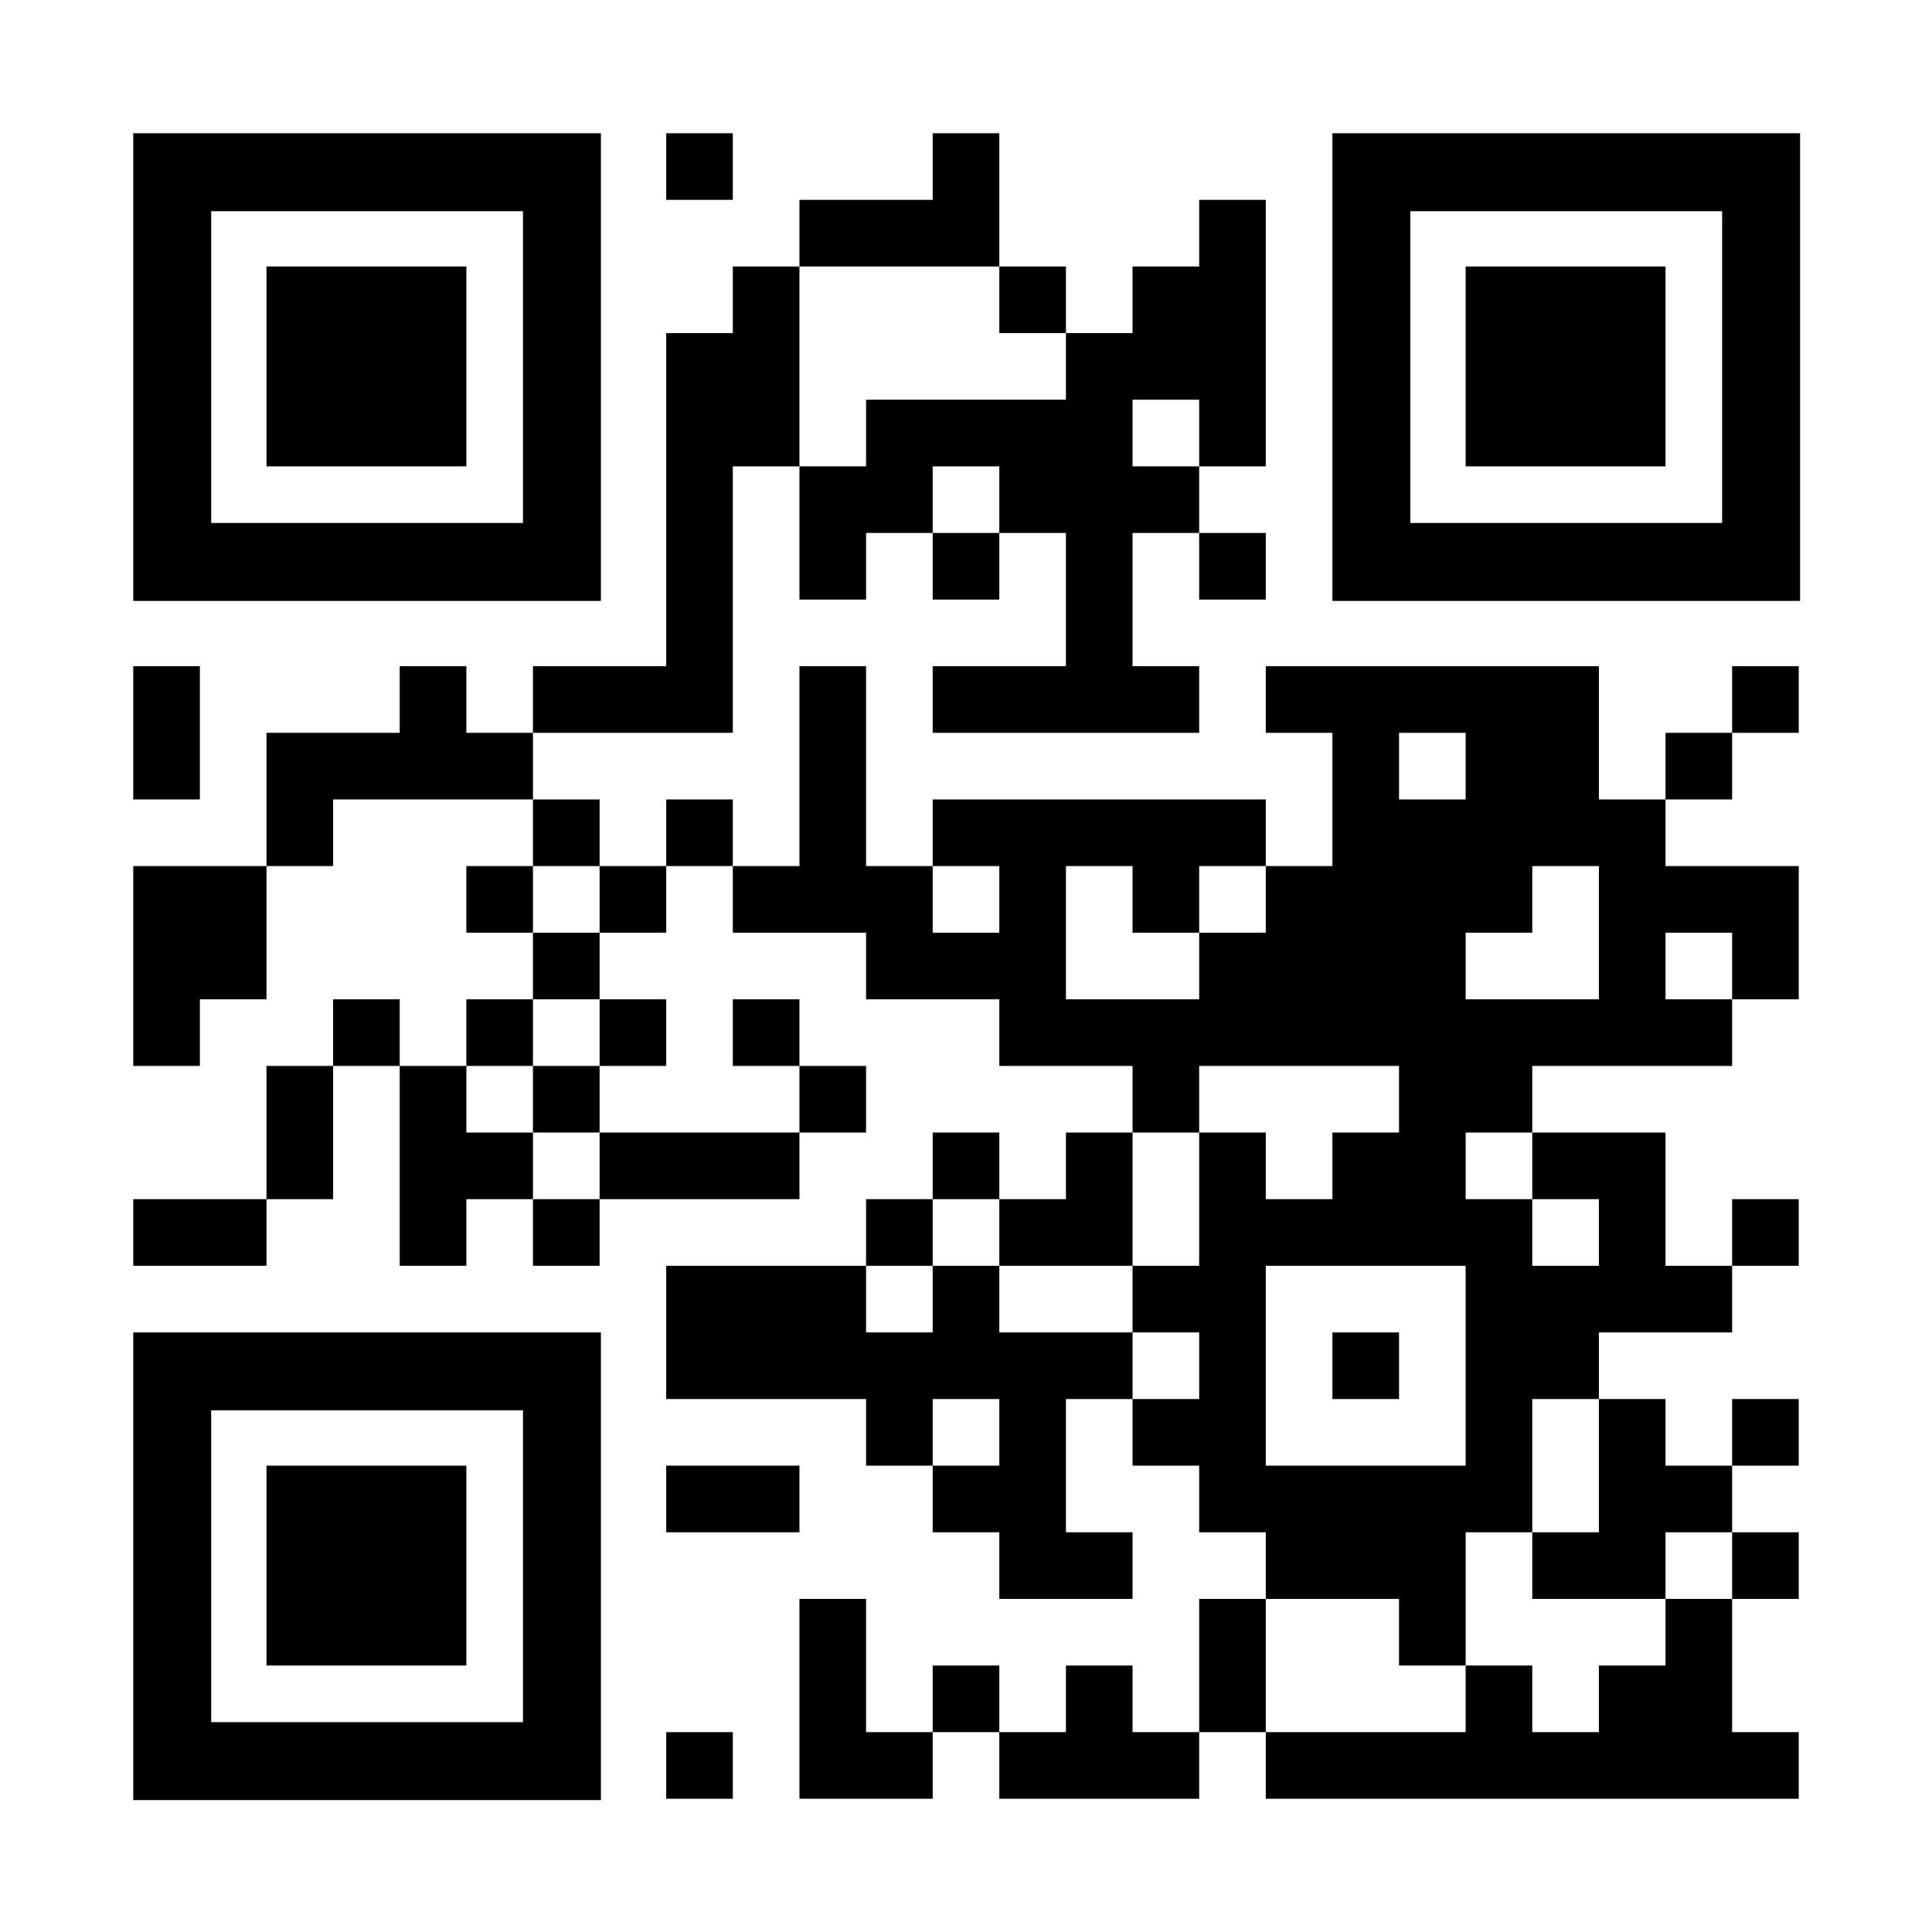
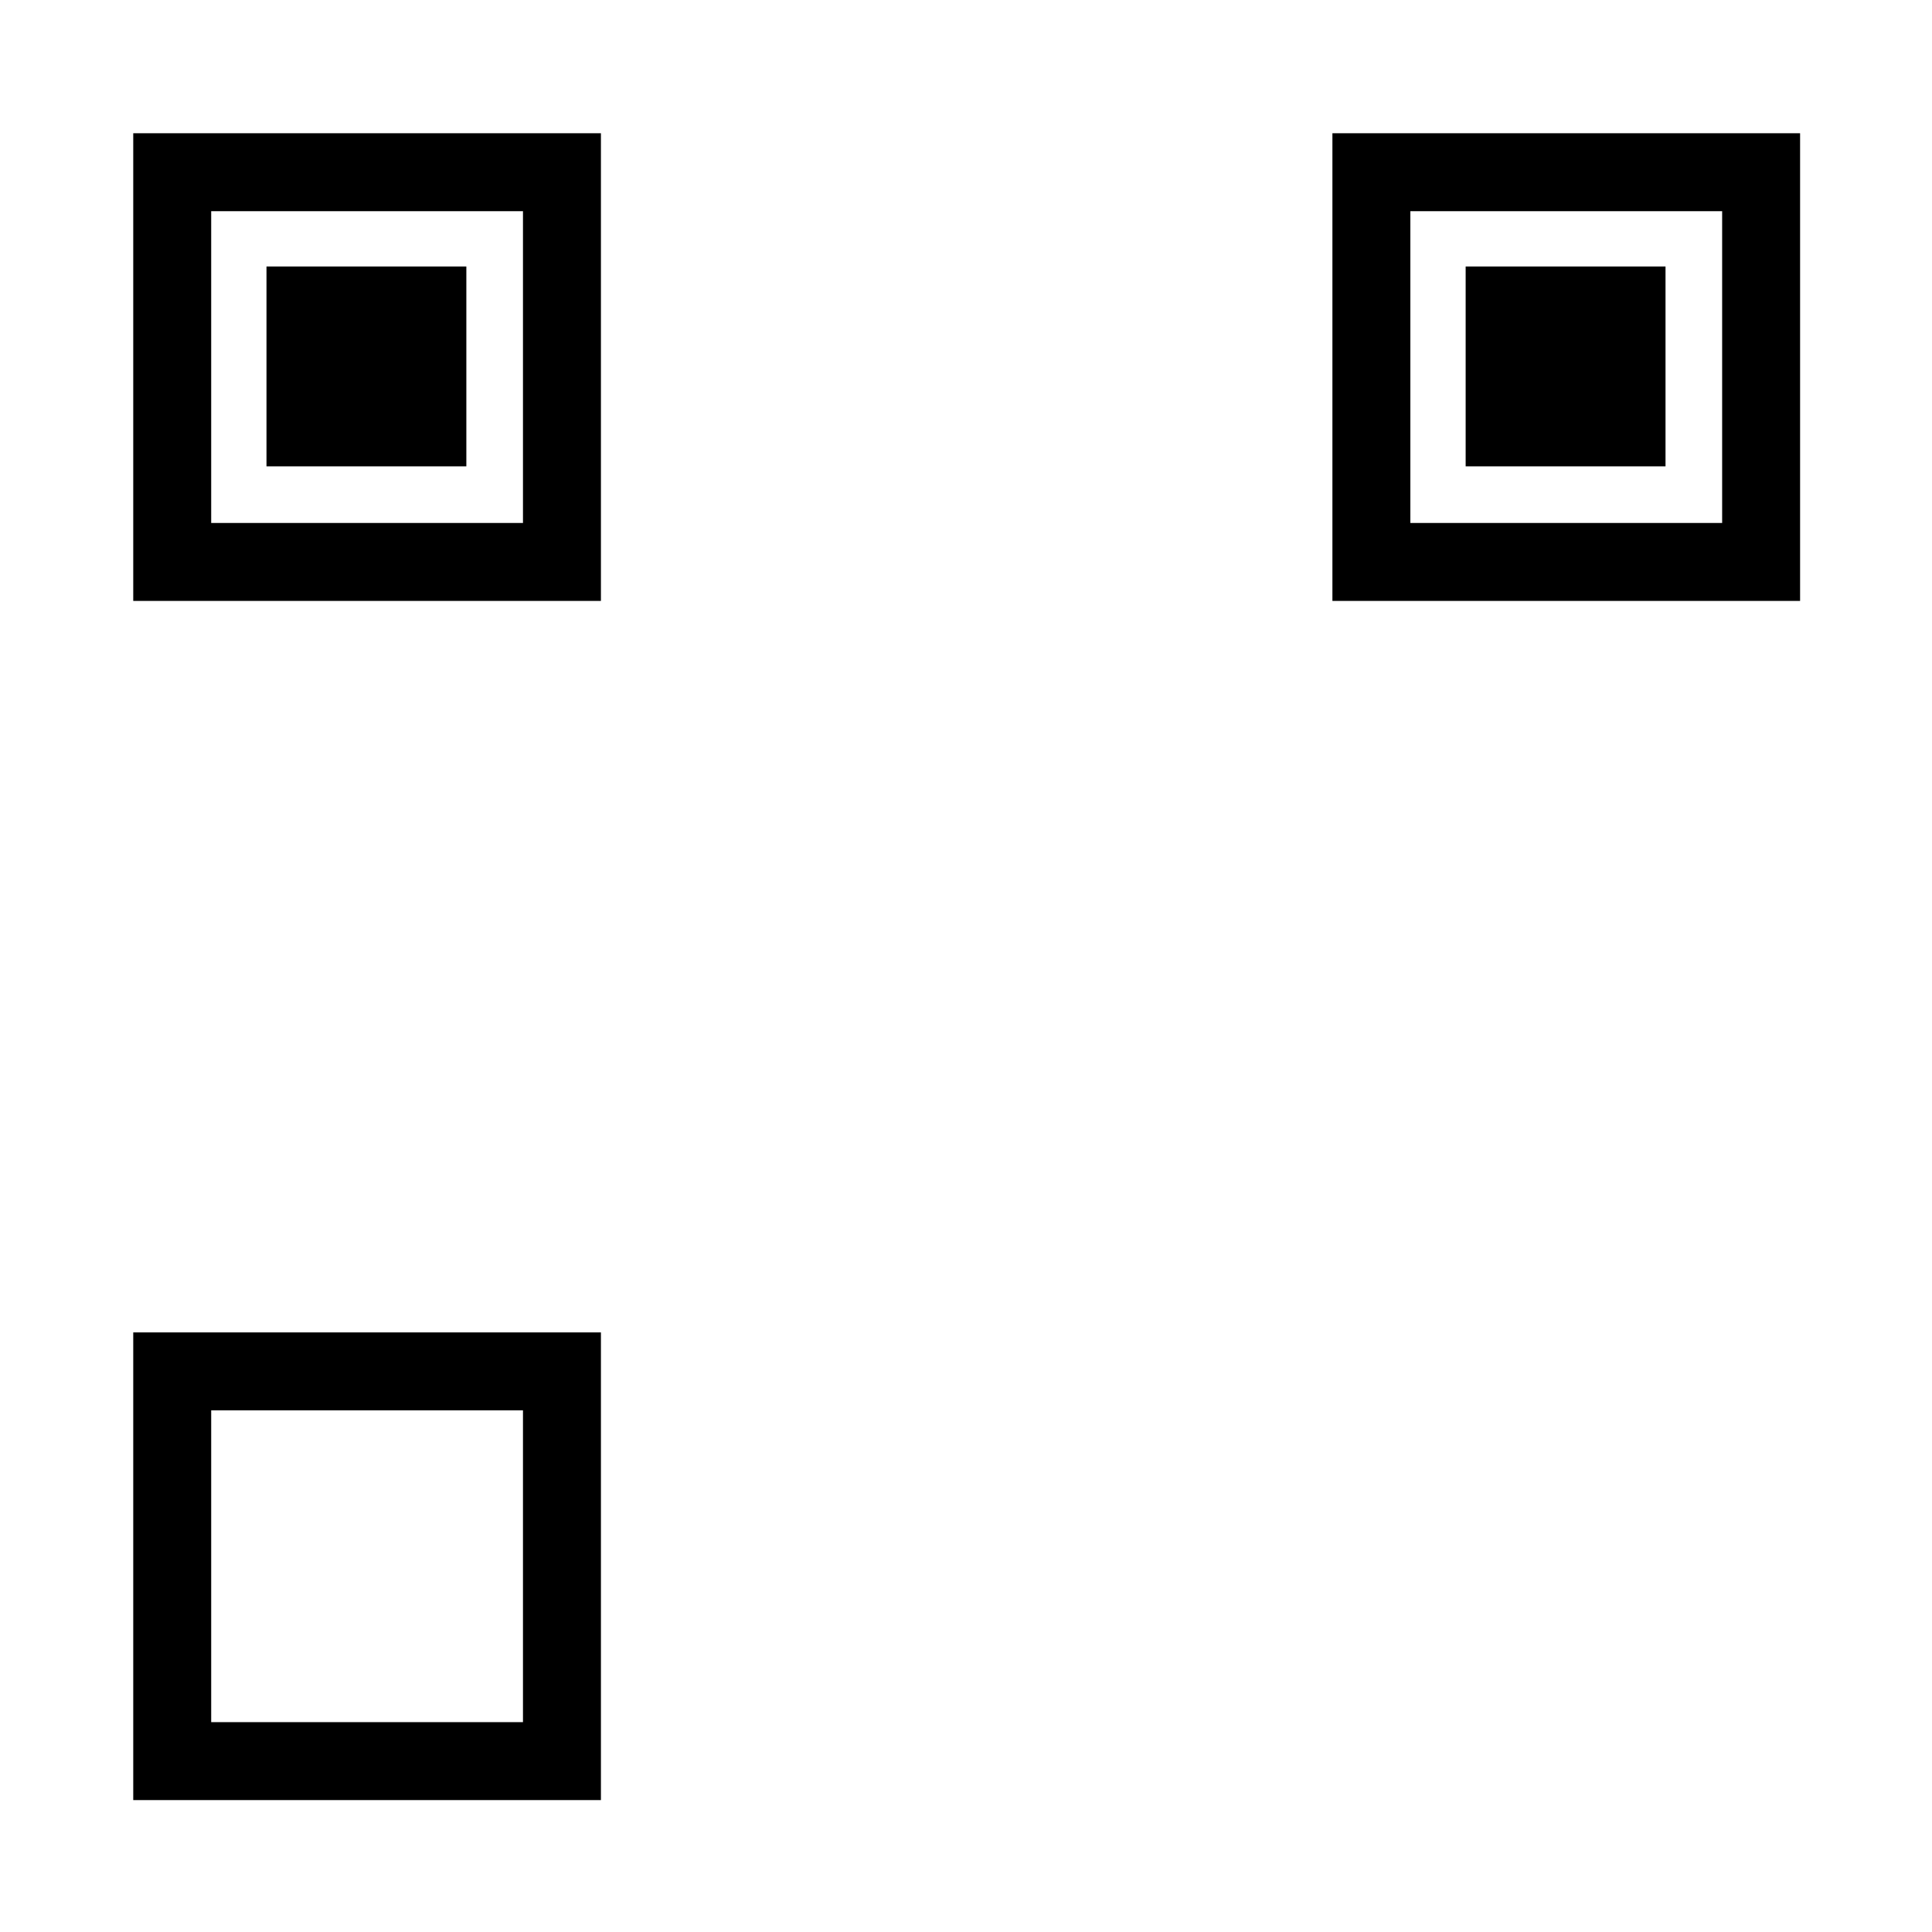
<svg xmlns="http://www.w3.org/2000/svg" shape-rendering="geometricPrecision" class="qrcode" viewBox="0 0 29 29" preserveAspectRatio="xMidYMid" width="1024" height="1024">
-   <rect fill="#FFFFFF" width="100%" height="100%" />
-   <path class="modules" fill="#000000" d="M10 2 m0 0h1v1h-1z M14 2 m0 0h1v1h-1z M12 3 m0 0h1v1h-1z M13 3 m0 0h1v1h-1z M14 3 m0 0h1v1h-1z M18 3 m0 0h1v1h-1z M11 4 m0 0h1v1h-1z M15 4 m0 0h1v1h-1z M17 4 m0 0h1v1h-1z M18 4 m0 0h1v1h-1z M10 5 m0 0h1v1h-1z M11 5 m0 0h1v1h-1z M16 5 m0 0h1v1h-1z M17 5 m0 0h1v1h-1z M18 5 m0 0h1v1h-1z M10 6 m0 0h1v1h-1z M11 6 m0 0h1v1h-1z M13 6 m0 0h1v1h-1z M14 6 m0 0h1v1h-1z M15 6 m0 0h1v1h-1z M16 6 m0 0h1v1h-1z M18 6 m0 0h1v1h-1z M10 7 m0 0h1v1h-1z M12 7 m0 0h1v1h-1z M13 7 m0 0h1v1h-1z M15 7 m0 0h1v1h-1z M16 7 m0 0h1v1h-1z M17 7 m0 0h1v1h-1z M10 8 m0 0h1v1h-1z M12 8 m0 0h1v1h-1z M14 8 m0 0h1v1h-1z M16 8 m0 0h1v1h-1z M18 8 m0 0h1v1h-1z M10 9 m0 0h1v1h-1z M16 9 m0 0h1v1h-1z M2 10 m0 0h1v1h-1z M6 10 m0 0h1v1h-1z M8 10 m0 0h1v1h-1z M9 10 m0 0h1v1h-1z M10 10 m0 0h1v1h-1z M12 10 m0 0h1v1h-1z M14 10 m0 0h1v1h-1z M15 10 m0 0h1v1h-1z M16 10 m0 0h1v1h-1z M17 10 m0 0h1v1h-1z M19 10 m0 0h1v1h-1z M20 10 m0 0h1v1h-1z M21 10 m0 0h1v1h-1z M22 10 m0 0h1v1h-1z M23 10 m0 0h1v1h-1z M26 10 m0 0h1v1h-1z M2 11 m0 0h1v1h-1z M4 11 m0 0h1v1h-1z M5 11 m0 0h1v1h-1z M6 11 m0 0h1v1h-1z M7 11 m0 0h1v1h-1z M12 11 m0 0h1v1h-1z M20 11 m0 0h1v1h-1z M22 11 m0 0h1v1h-1z M23 11 m0 0h1v1h-1z M25 11 m0 0h1v1h-1z M4 12 m0 0h1v1h-1z M8 12 m0 0h1v1h-1z M10 12 m0 0h1v1h-1z M12 12 m0 0h1v1h-1z M14 12 m0 0h1v1h-1z M15 12 m0 0h1v1h-1z M16 12 m0 0h1v1h-1z M17 12 m0 0h1v1h-1z M18 12 m0 0h1v1h-1z M20 12 m0 0h1v1h-1z M21 12 m0 0h1v1h-1z M22 12 m0 0h1v1h-1z M23 12 m0 0h1v1h-1z M24 12 m0 0h1v1h-1z M2 13 m0 0h1v1h-1z M3 13 m0 0h1v1h-1z M7 13 m0 0h1v1h-1z M9 13 m0 0h1v1h-1z M11 13 m0 0h1v1h-1z M12 13 m0 0h1v1h-1z M13 13 m0 0h1v1h-1z M15 13 m0 0h1v1h-1z M17 13 m0 0h1v1h-1z M19 13 m0 0h1v1h-1z M20 13 m0 0h1v1h-1z M21 13 m0 0h1v1h-1z M22 13 m0 0h1v1h-1z M24 13 m0 0h1v1h-1z M25 13 m0 0h1v1h-1z M26 13 m0 0h1v1h-1z M2 14 m0 0h1v1h-1z M3 14 m0 0h1v1h-1z M8 14 m0 0h1v1h-1z M13 14 m0 0h1v1h-1z M14 14 m0 0h1v1h-1z M15 14 m0 0h1v1h-1z M18 14 m0 0h1v1h-1z M19 14 m0 0h1v1h-1z M20 14 m0 0h1v1h-1z M21 14 m0 0h1v1h-1z M24 14 m0 0h1v1h-1z M26 14 m0 0h1v1h-1z M2 15 m0 0h1v1h-1z M5 15 m0 0h1v1h-1z M7 15 m0 0h1v1h-1z M9 15 m0 0h1v1h-1z M11 15 m0 0h1v1h-1z M15 15 m0 0h1v1h-1z M16 15 m0 0h1v1h-1z M17 15 m0 0h1v1h-1z M18 15 m0 0h1v1h-1z M19 15 m0 0h1v1h-1z M20 15 m0 0h1v1h-1z M21 15 m0 0h1v1h-1z M22 15 m0 0h1v1h-1z M23 15 m0 0h1v1h-1z M24 15 m0 0h1v1h-1z M25 15 m0 0h1v1h-1z M4 16 m0 0h1v1h-1z M6 16 m0 0h1v1h-1z M8 16 m0 0h1v1h-1z M12 16 m0 0h1v1h-1z M17 16 m0 0h1v1h-1z M21 16 m0 0h1v1h-1z M22 16 m0 0h1v1h-1z M4 17 m0 0h1v1h-1z M6 17 m0 0h1v1h-1z M7 17 m0 0h1v1h-1z M9 17 m0 0h1v1h-1z M10 17 m0 0h1v1h-1z M11 17 m0 0h1v1h-1z M14 17 m0 0h1v1h-1z M16 17 m0 0h1v1h-1z M18 17 m0 0h1v1h-1z M20 17 m0 0h1v1h-1z M21 17 m0 0h1v1h-1z M23 17 m0 0h1v1h-1z M24 17 m0 0h1v1h-1z M2 18 m0 0h1v1h-1z M3 18 m0 0h1v1h-1z M6 18 m0 0h1v1h-1z M8 18 m0 0h1v1h-1z M13 18 m0 0h1v1h-1z M15 18 m0 0h1v1h-1z M16 18 m0 0h1v1h-1z M18 18 m0 0h1v1h-1z M19 18 m0 0h1v1h-1z M20 18 m0 0h1v1h-1z M21 18 m0 0h1v1h-1z M22 18 m0 0h1v1h-1z M24 18 m0 0h1v1h-1z M26 18 m0 0h1v1h-1z M10 19 m0 0h1v1h-1z M11 19 m0 0h1v1h-1z M12 19 m0 0h1v1h-1z M14 19 m0 0h1v1h-1z M17 19 m0 0h1v1h-1z M18 19 m0 0h1v1h-1z M22 19 m0 0h1v1h-1z M23 19 m0 0h1v1h-1z M24 19 m0 0h1v1h-1z M25 19 m0 0h1v1h-1z M10 20 m0 0h1v1h-1z M11 20 m0 0h1v1h-1z M12 20 m0 0h1v1h-1z M13 20 m0 0h1v1h-1z M14 20 m0 0h1v1h-1z M15 20 m0 0h1v1h-1z M16 20 m0 0h1v1h-1z M18 20 m0 0h1v1h-1z M20 20 m0 0h1v1h-1z M22 20 m0 0h1v1h-1z M23 20 m0 0h1v1h-1z M13 21 m0 0h1v1h-1z M15 21 m0 0h1v1h-1z M17 21 m0 0h1v1h-1z M18 21 m0 0h1v1h-1z M22 21 m0 0h1v1h-1z M24 21 m0 0h1v1h-1z M26 21 m0 0h1v1h-1z M10 22 m0 0h1v1h-1z M11 22 m0 0h1v1h-1z M14 22 m0 0h1v1h-1z M15 22 m0 0h1v1h-1z M18 22 m0 0h1v1h-1z M19 22 m0 0h1v1h-1z M20 22 m0 0h1v1h-1z M21 22 m0 0h1v1h-1z M22 22 m0 0h1v1h-1z M24 22 m0 0h1v1h-1z M25 22 m0 0h1v1h-1z M15 23 m0 0h1v1h-1z M16 23 m0 0h1v1h-1z M19 23 m0 0h1v1h-1z M20 23 m0 0h1v1h-1z M21 23 m0 0h1v1h-1z M23 23 m0 0h1v1h-1z M24 23 m0 0h1v1h-1z M26 23 m0 0h1v1h-1z M12 24 m0 0h1v1h-1z M18 24 m0 0h1v1h-1z M21 24 m0 0h1v1h-1z M25 24 m0 0h1v1h-1z M12 25 m0 0h1v1h-1z M14 25 m0 0h1v1h-1z M16 25 m0 0h1v1h-1z M18 25 m0 0h1v1h-1z M22 25 m0 0h1v1h-1z M24 25 m0 0h1v1h-1z M25 25 m0 0h1v1h-1z M10 26 m0 0h1v1h-1z M12 26 m0 0h1v1h-1z M13 26 m0 0h1v1h-1z M15 26 m0 0h1v1h-1z M16 26 m0 0h1v1h-1z M17 26 m0 0h1v1h-1z M19 26 m0 0h1v1h-1z M20 26 m0 0h1v1h-1z M21 26 m0 0h1v1h-1z M22 26 m0 0h1v1h-1z M23 26 m0 0h1v1h-1z M24 26 m0 0h1v1h-1z M25 26 m0 0h1v1h-1z M26 26 m0 0h1v1h-1z" />
  <path class="outer" fill="#000000" d="M2 2 m0 0h7.02v7.02h-7.02zm1.17 1.17v4.68h4.68v-4.68z" />
  <path class="inner" fill="#000000" d="M2 2 m2 2h3v3h-3z" />
  <path class="outer" fill="#000000" d="M2 20 m0 0h7.02v7.02h-7.02zm1.17 1.17v4.68h4.68v-4.68z" />
-   <path class="inner" fill="#000000" d="M2 20 m2 2h3v3h-3z" />
  <path class="outer" fill="#000000" d="M20 2 m0 0h7.02v7.02h-7.02zm1.17 1.17v4.68h4.68v-4.68z" />
  <path class="inner" fill="#000000" d="M20 2 m2 2h3v3h-3z" />
</svg>